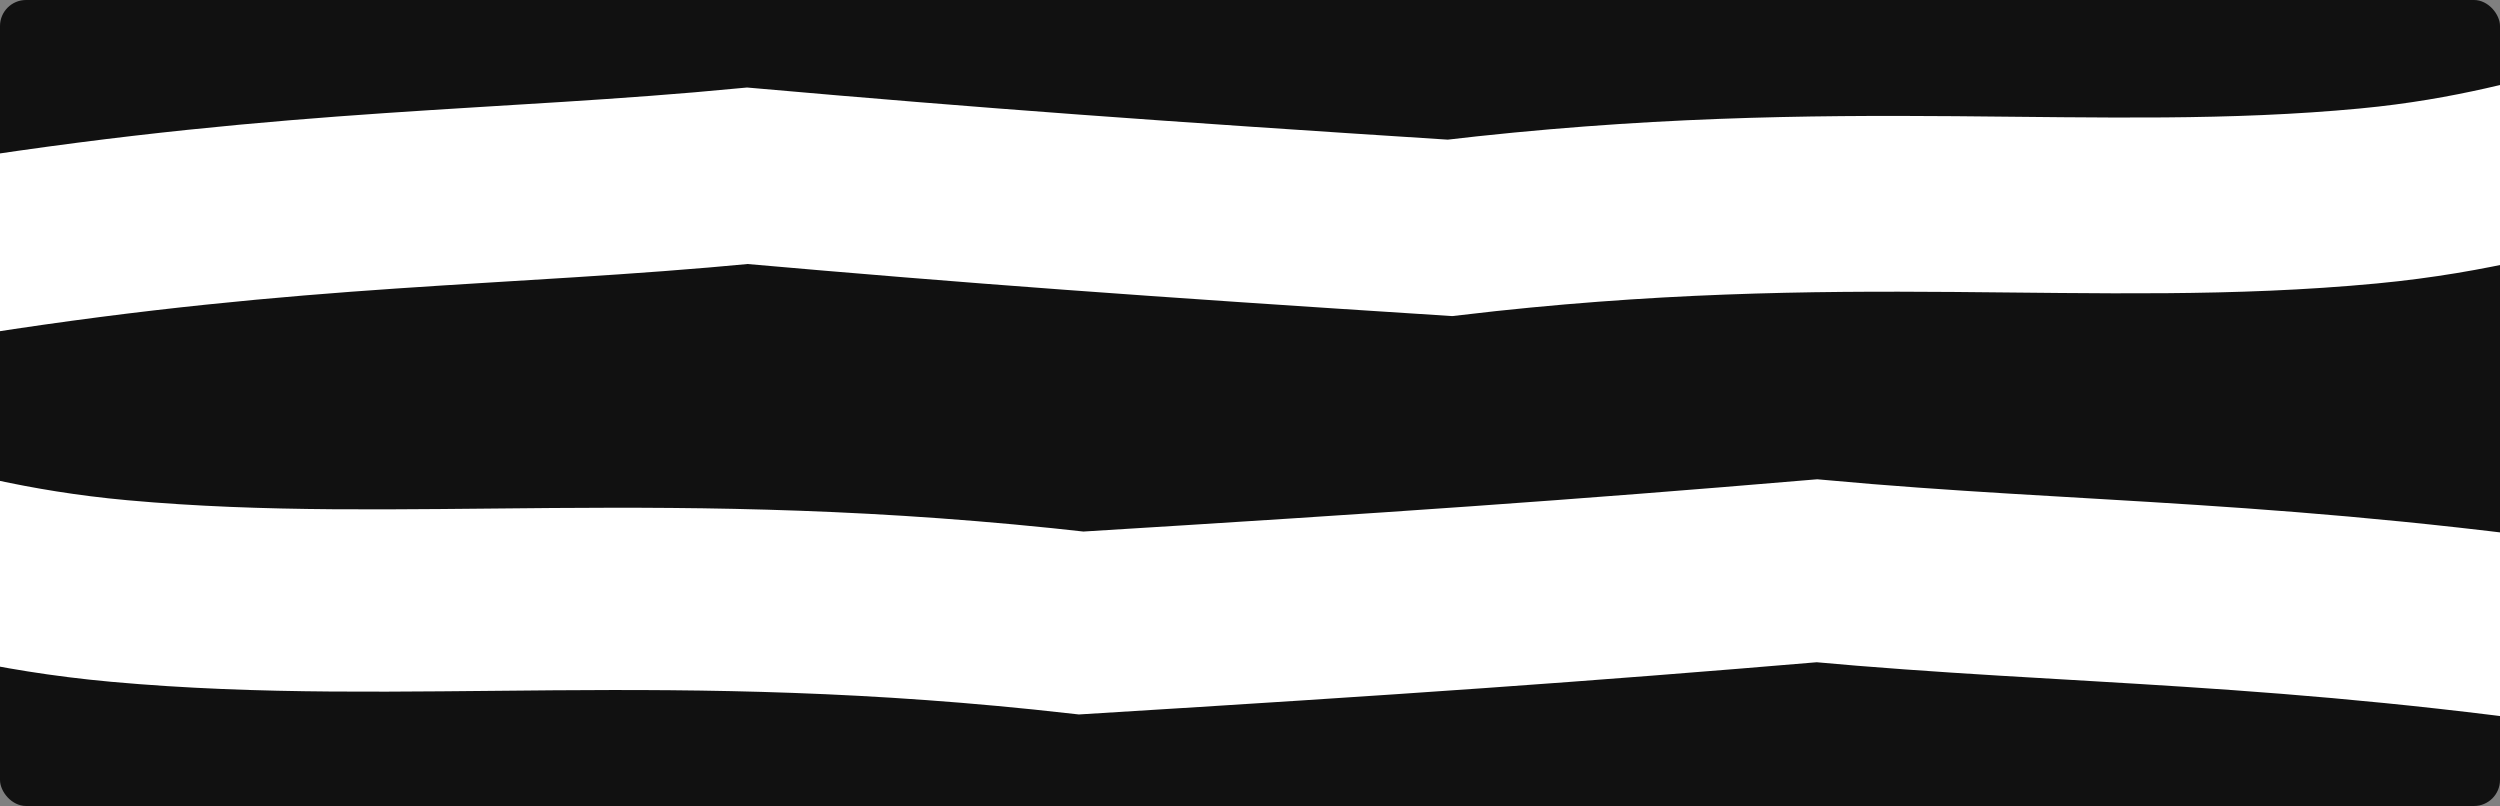
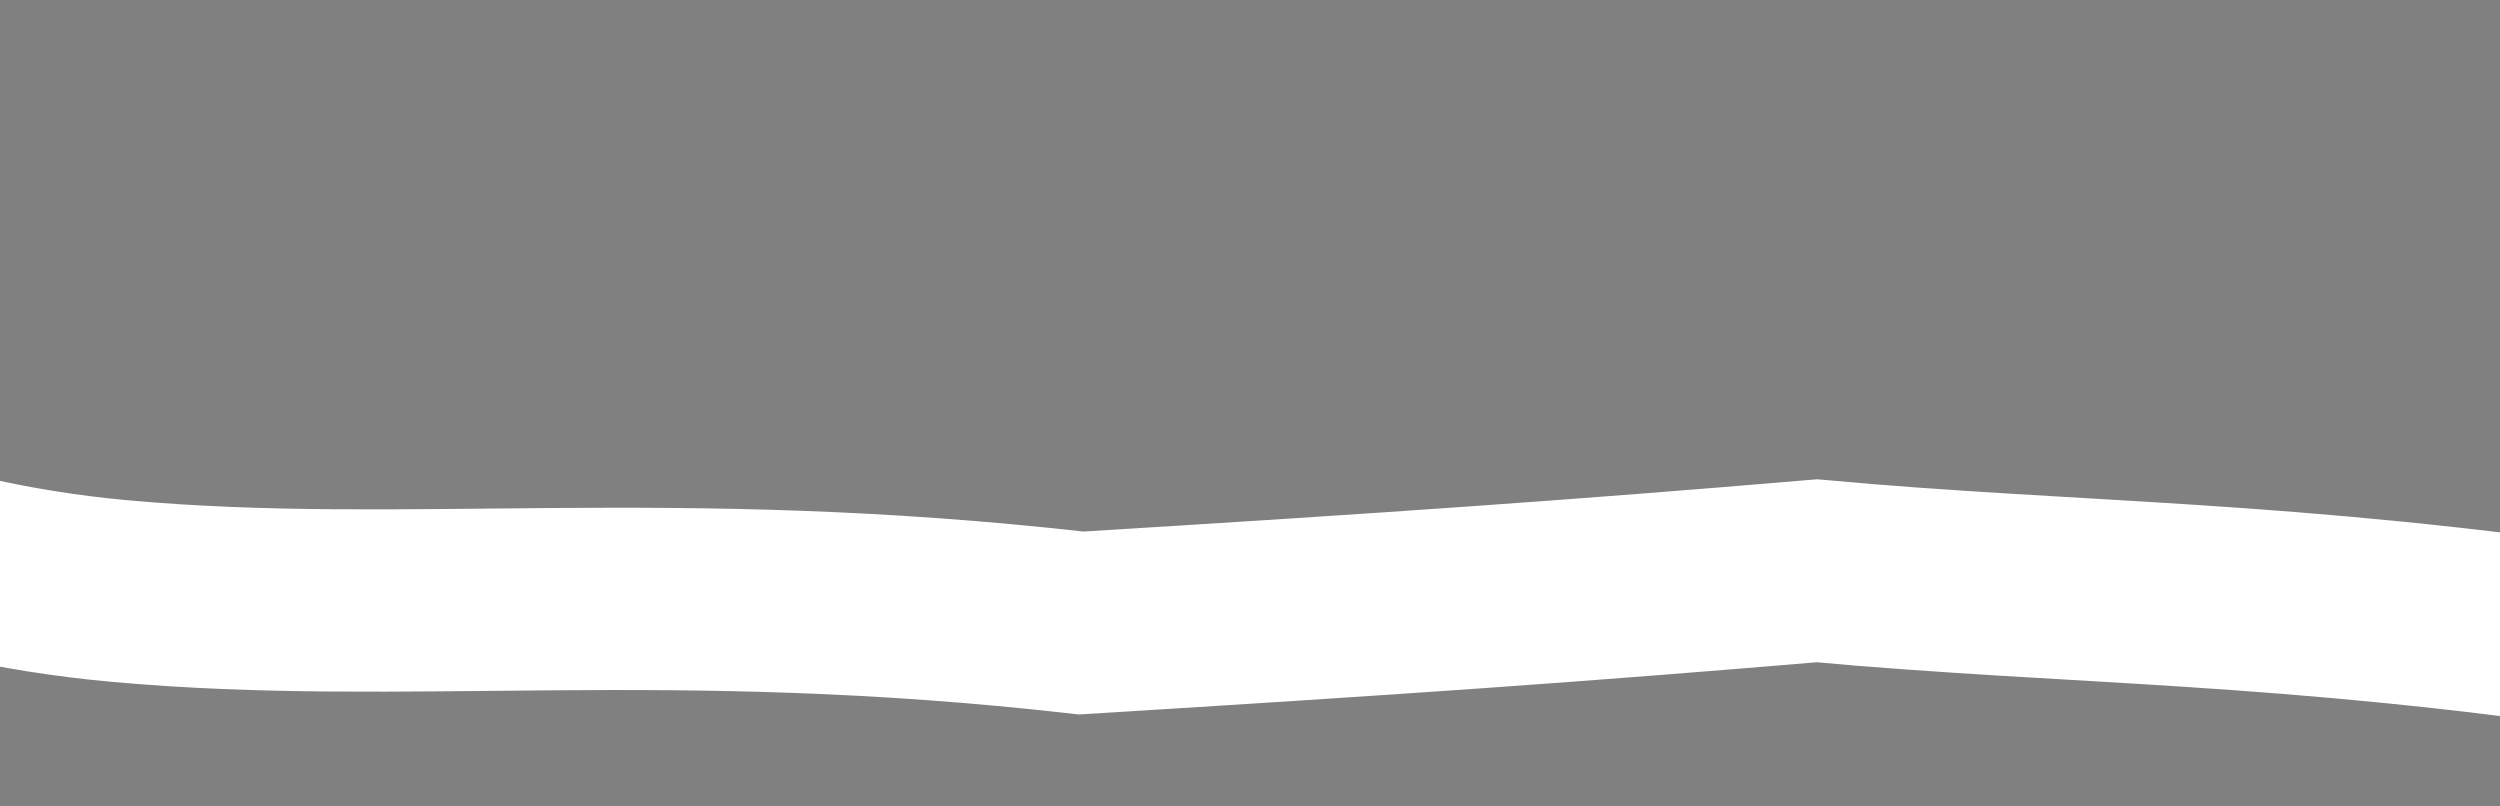
<svg xmlns="http://www.w3.org/2000/svg" width="1920" height="619" viewBox="0 0 1920 619" fill="none">
  <rect x="0" y="0" width="1920" height="619" fill="#808080" stroke="none" />
  <g clip-path="url(#clip0_219_2)">
-     <rect width="1920" height="619" rx="20" fill="#111111" />
-     <path d="M-22.5 189.499C230.5 149.999 385.261 153.122 574 134.999C749.5 150.499 882.401 160.175 1113.5 174.998C1417 138.998 1608.52 170.455 1819 150.5C1982.5 134.999 2042 81 2087 124" stroke="white" stroke-width="135" />
    <path d="M2020 493C1755.07 453.396 1593.01 456.527 1395.36 438.357C1211.59 453.898 1072.42 463.599 830.418 478.462C512.602 442.367 312.049 473.906 91.641 453.899C-79.571 438.357 -141.877 384.216 -189 427.329" stroke="white" stroke-width="140" />
  </g>
  <defs>
    <clipPath id="clip0_219_2">
      <rect width="1920" height="619" rx="20" fill="white" />
    </clipPath>
  </defs>
</svg>